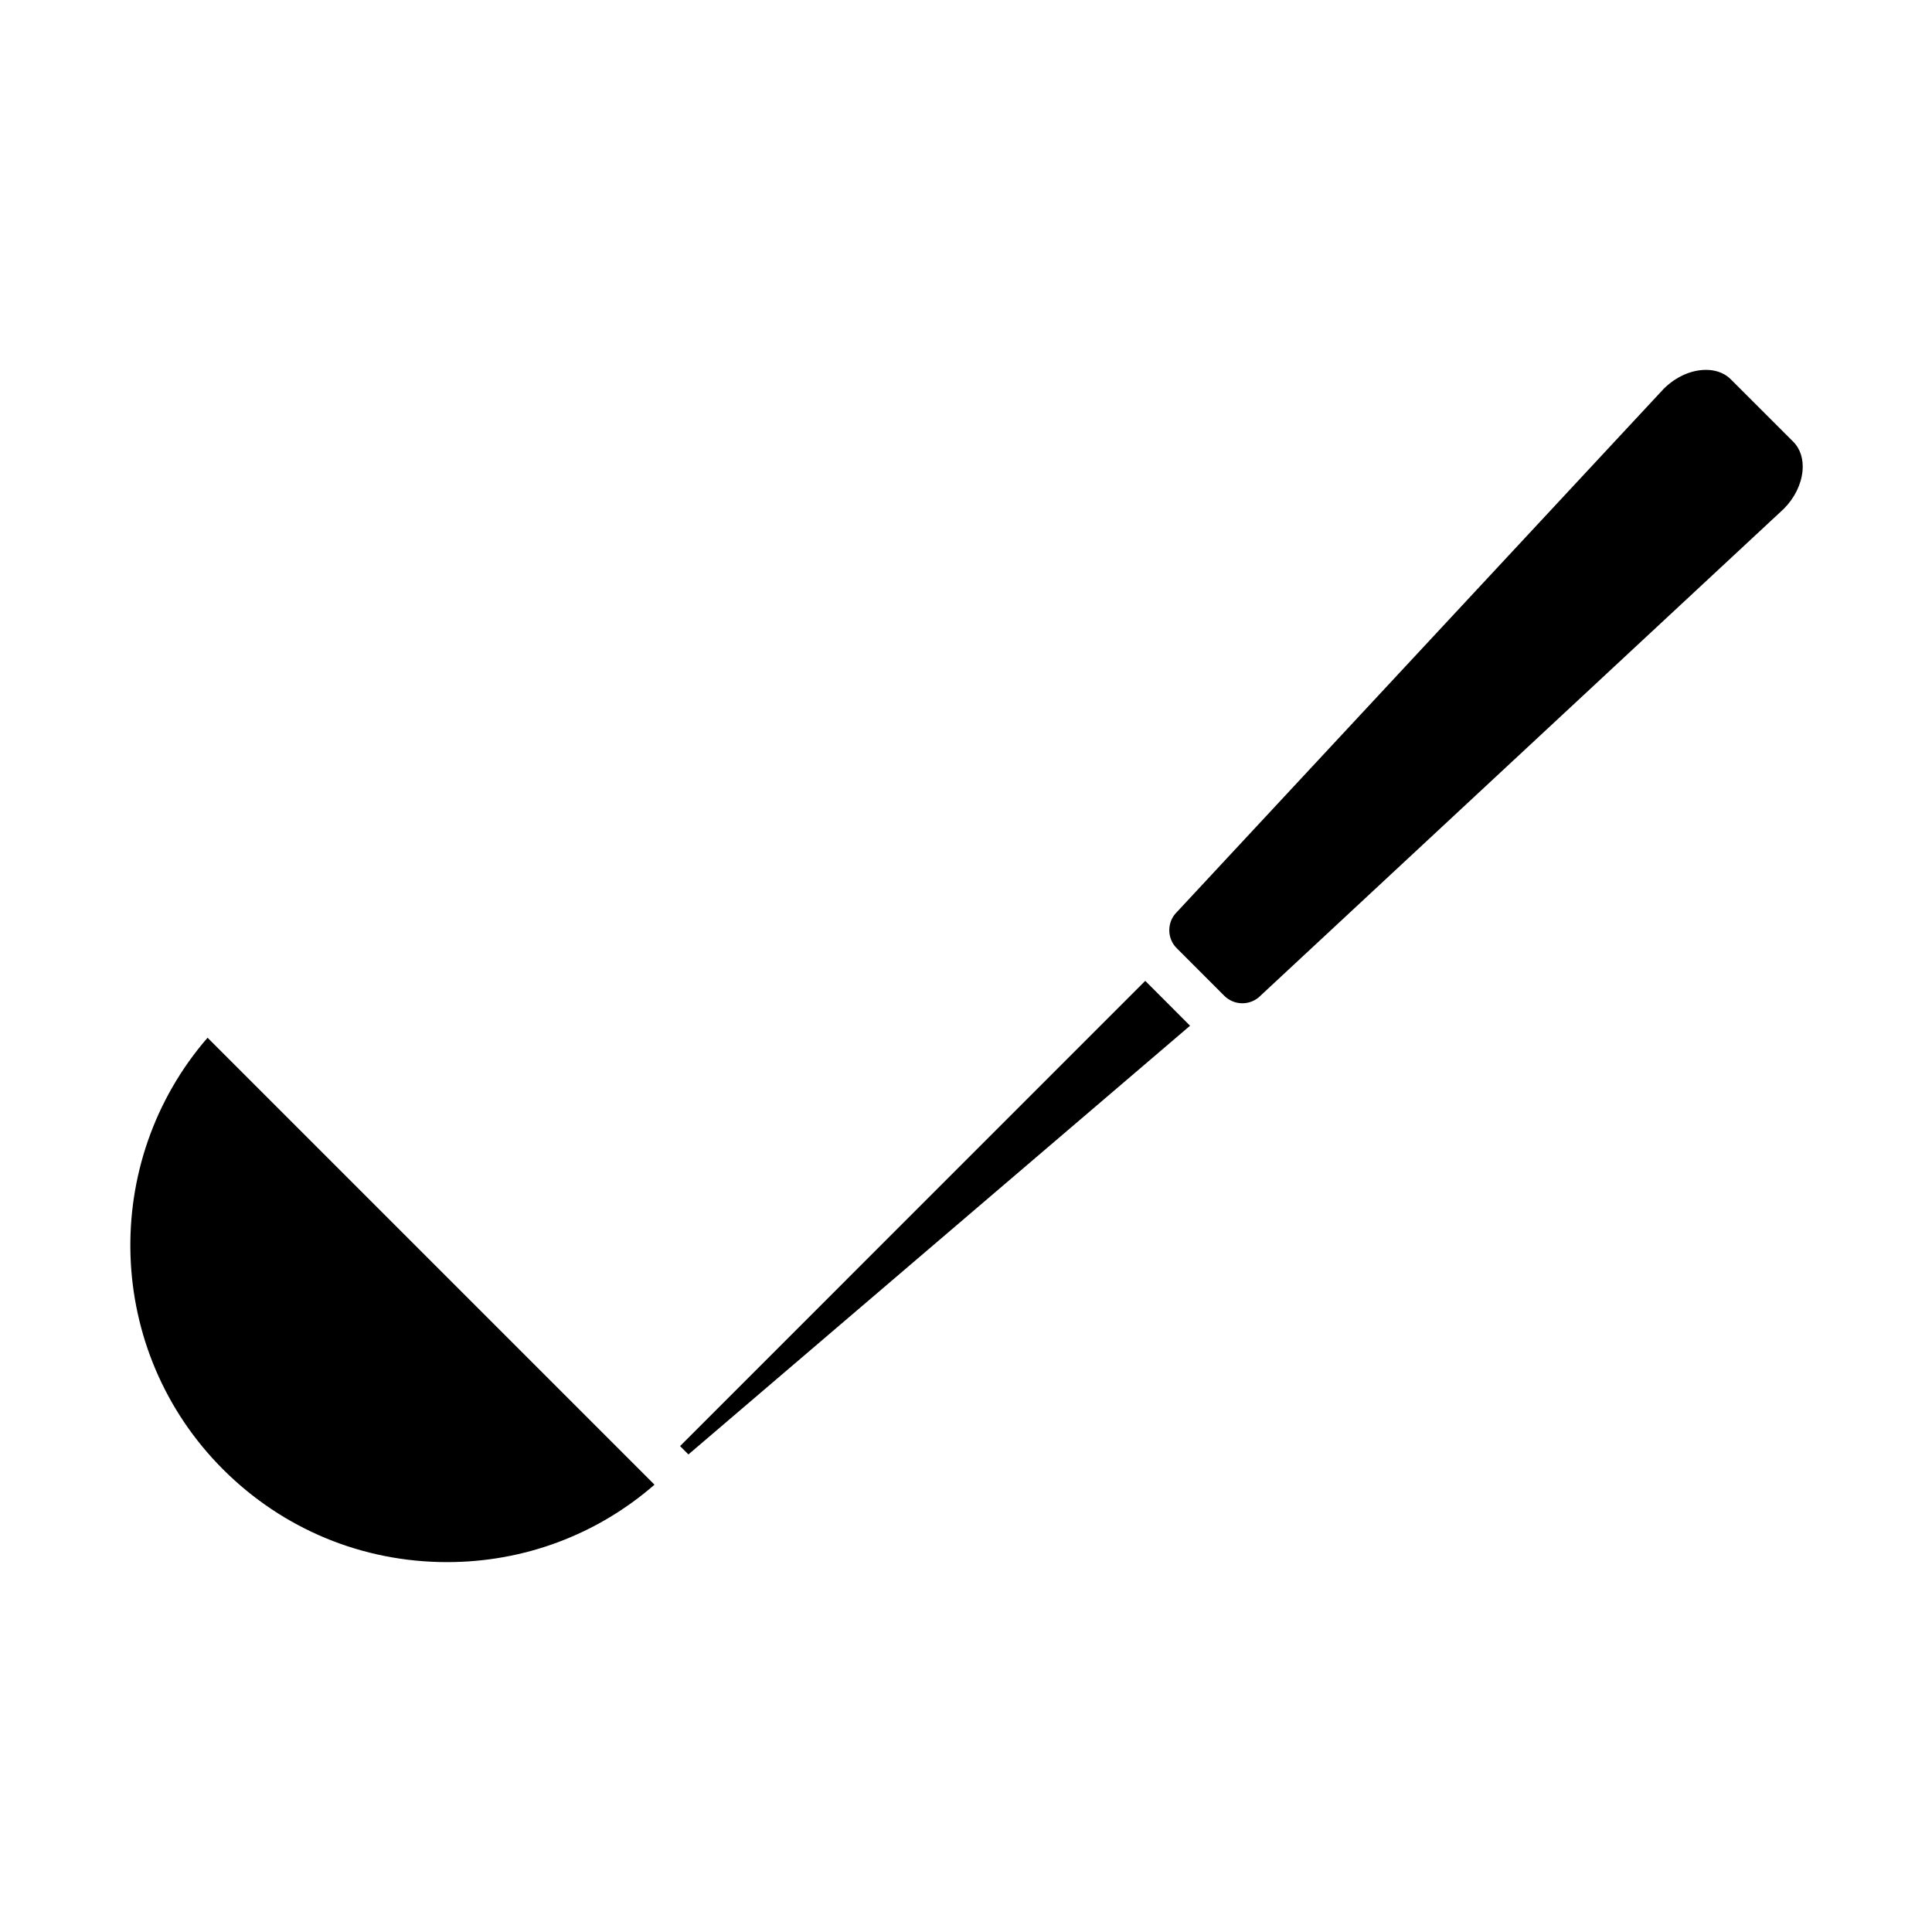
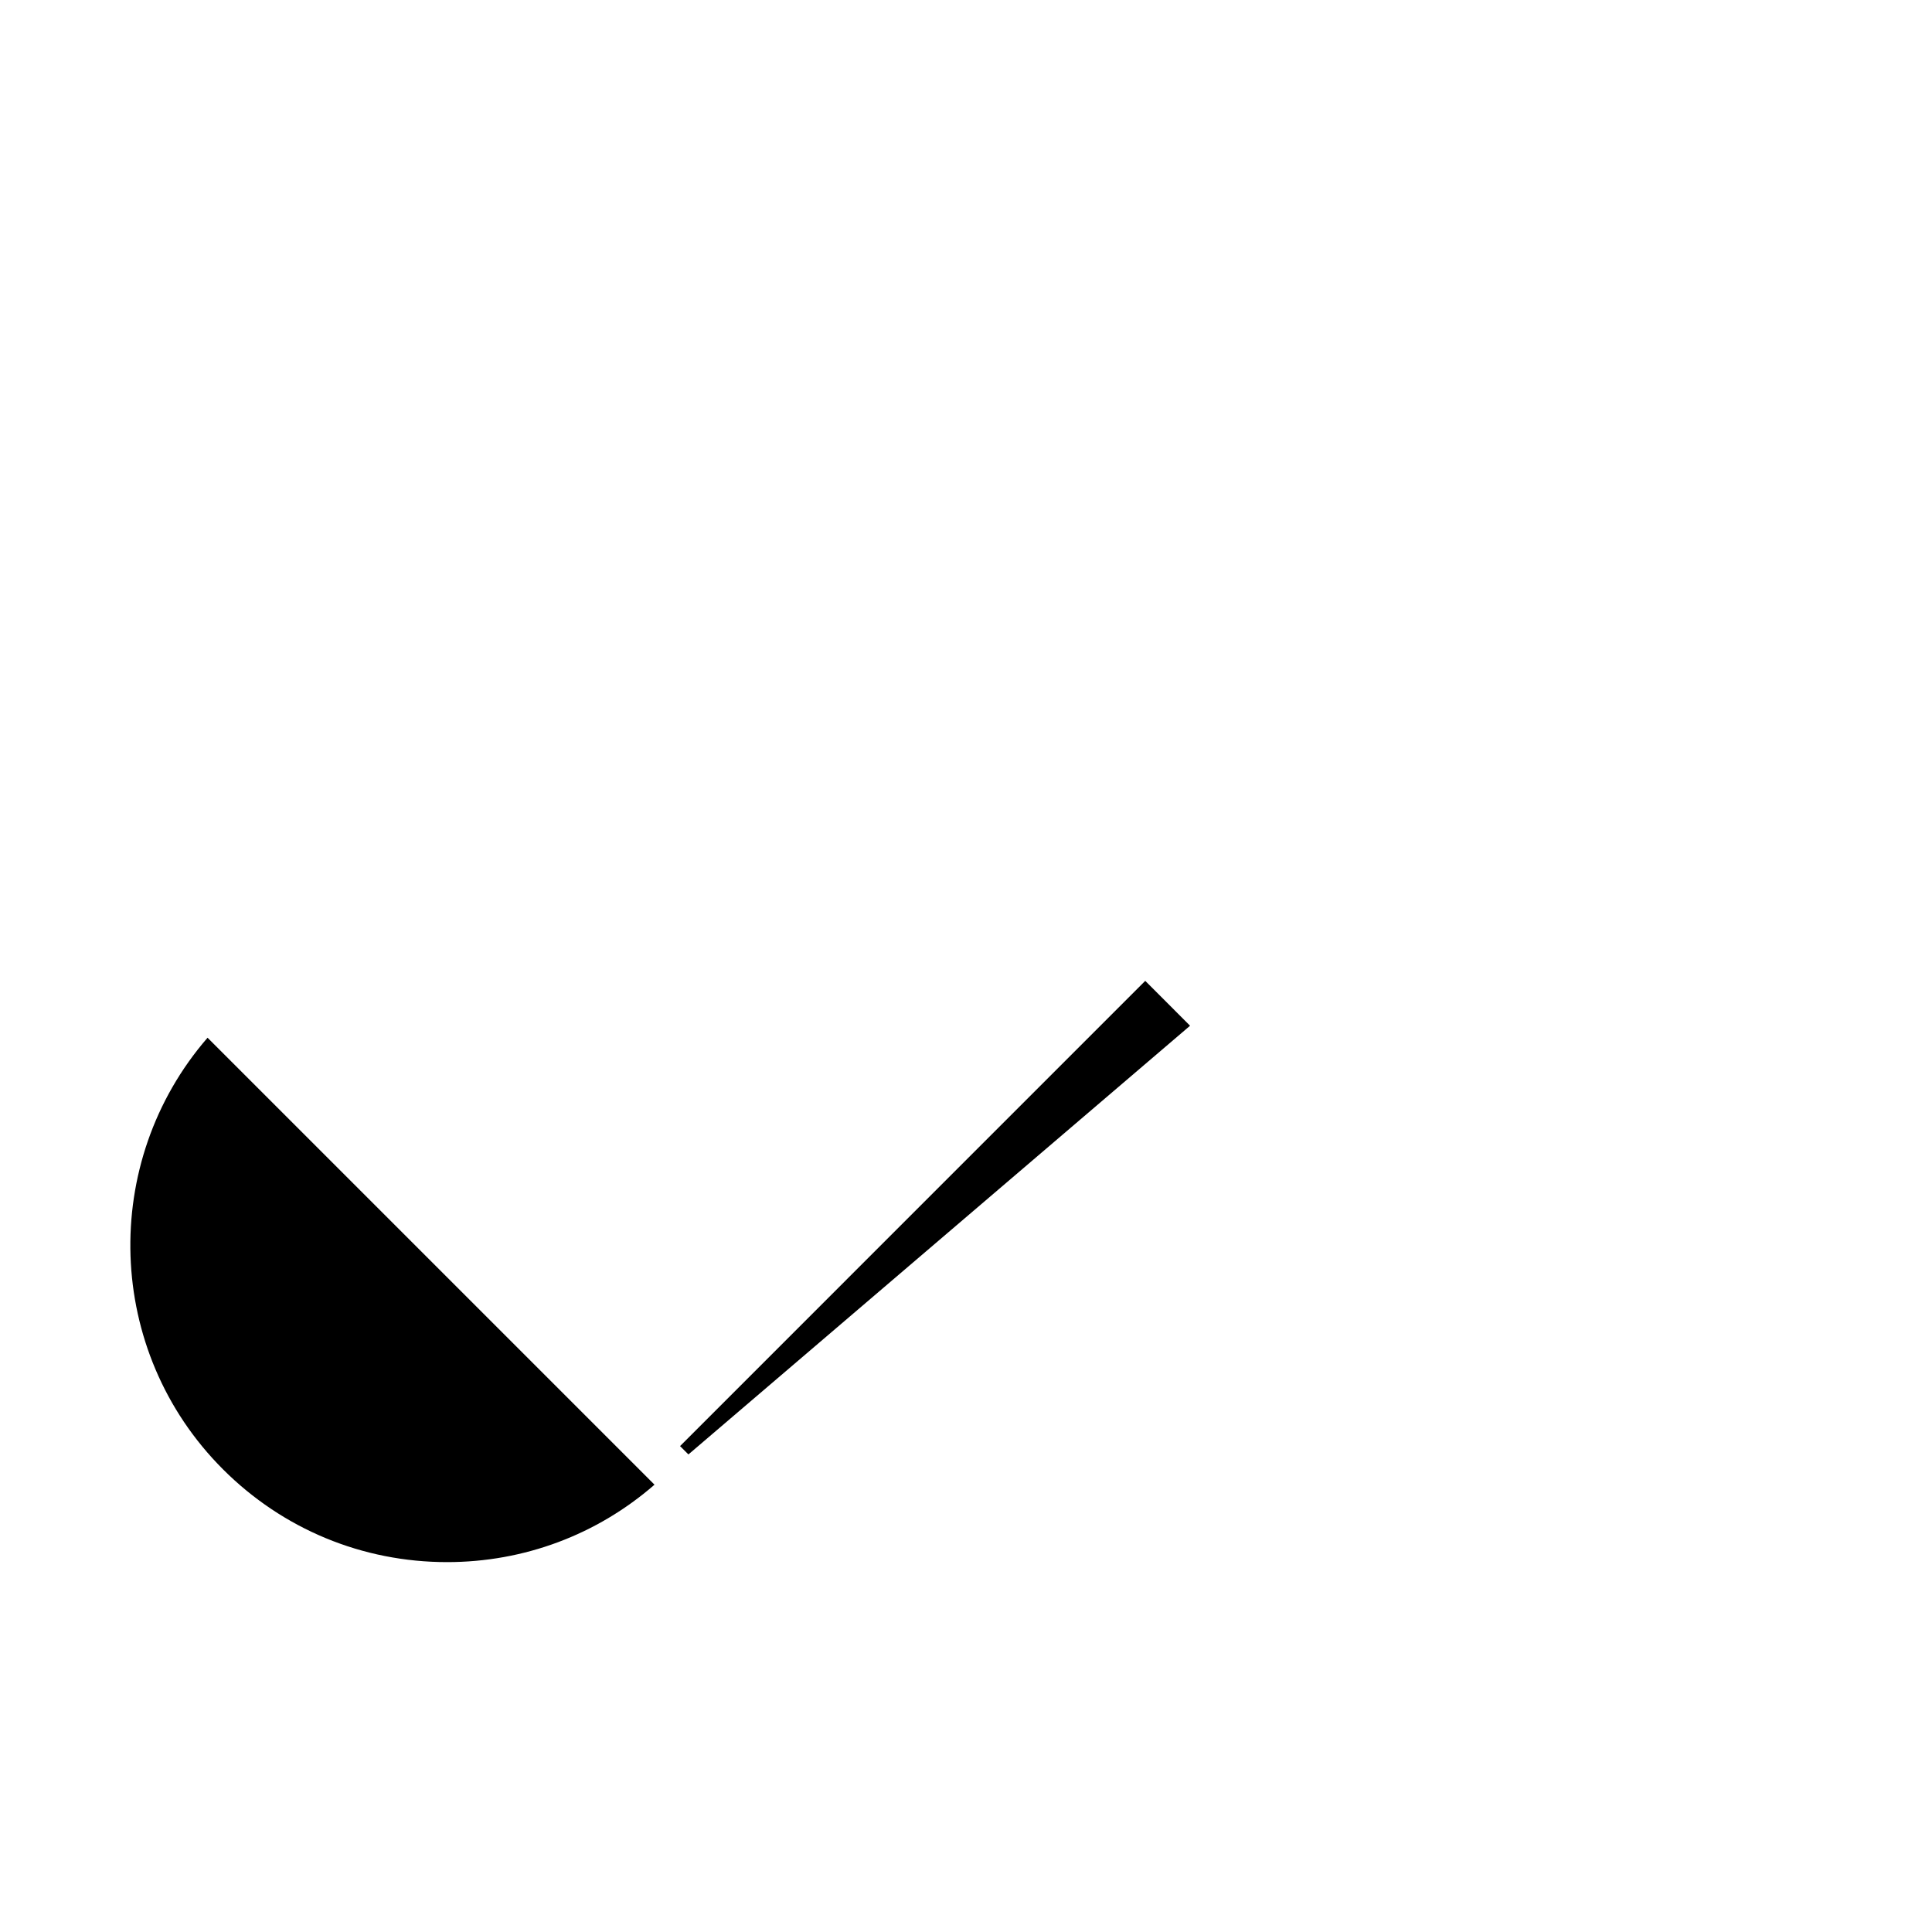
<svg xmlns="http://www.w3.org/2000/svg" fill="#000000" width="800px" height="800px" version="1.1" viewBox="144 144 512 512">
  <g>
    <path d="m459.38 415.83-132.94 113.61-2.219-2.211 123.28-123.29z" />
    <path d="m317.45 537.46c-15.254 13.266-34.551 20.516-54.969 20.516-22.43 0-43.527-8.734-59.391-24.598-31.316-31.316-32.66-81.41-4.086-114.37l112.46 112.46z" />
-     <path d="m621.68 268.87c-0.352 3.547-2.098 7.082-4.918 9.941l-138.58 128.93-0.152 0.152c-1.285 1.273-2.988 1.984-4.793 1.984-1.812 0-3.508-0.711-4.793-1.984l-12.586-12.594c-1.285-1.273-1.984-2.977-1.984-4.781 0-1.812 0.699-3.516 1.984-4.793 0.051-0.051 0.102-0.102 0.152-0.16l128.93-138.57c3.203-3.164 7.266-4.977 11.168-4.977 1.855 0 4.508 0.434 6.57 2.504l16.551 16.539c1.891 1.887 2.754 4.656 2.457 7.809z" />
  </g>
</svg>